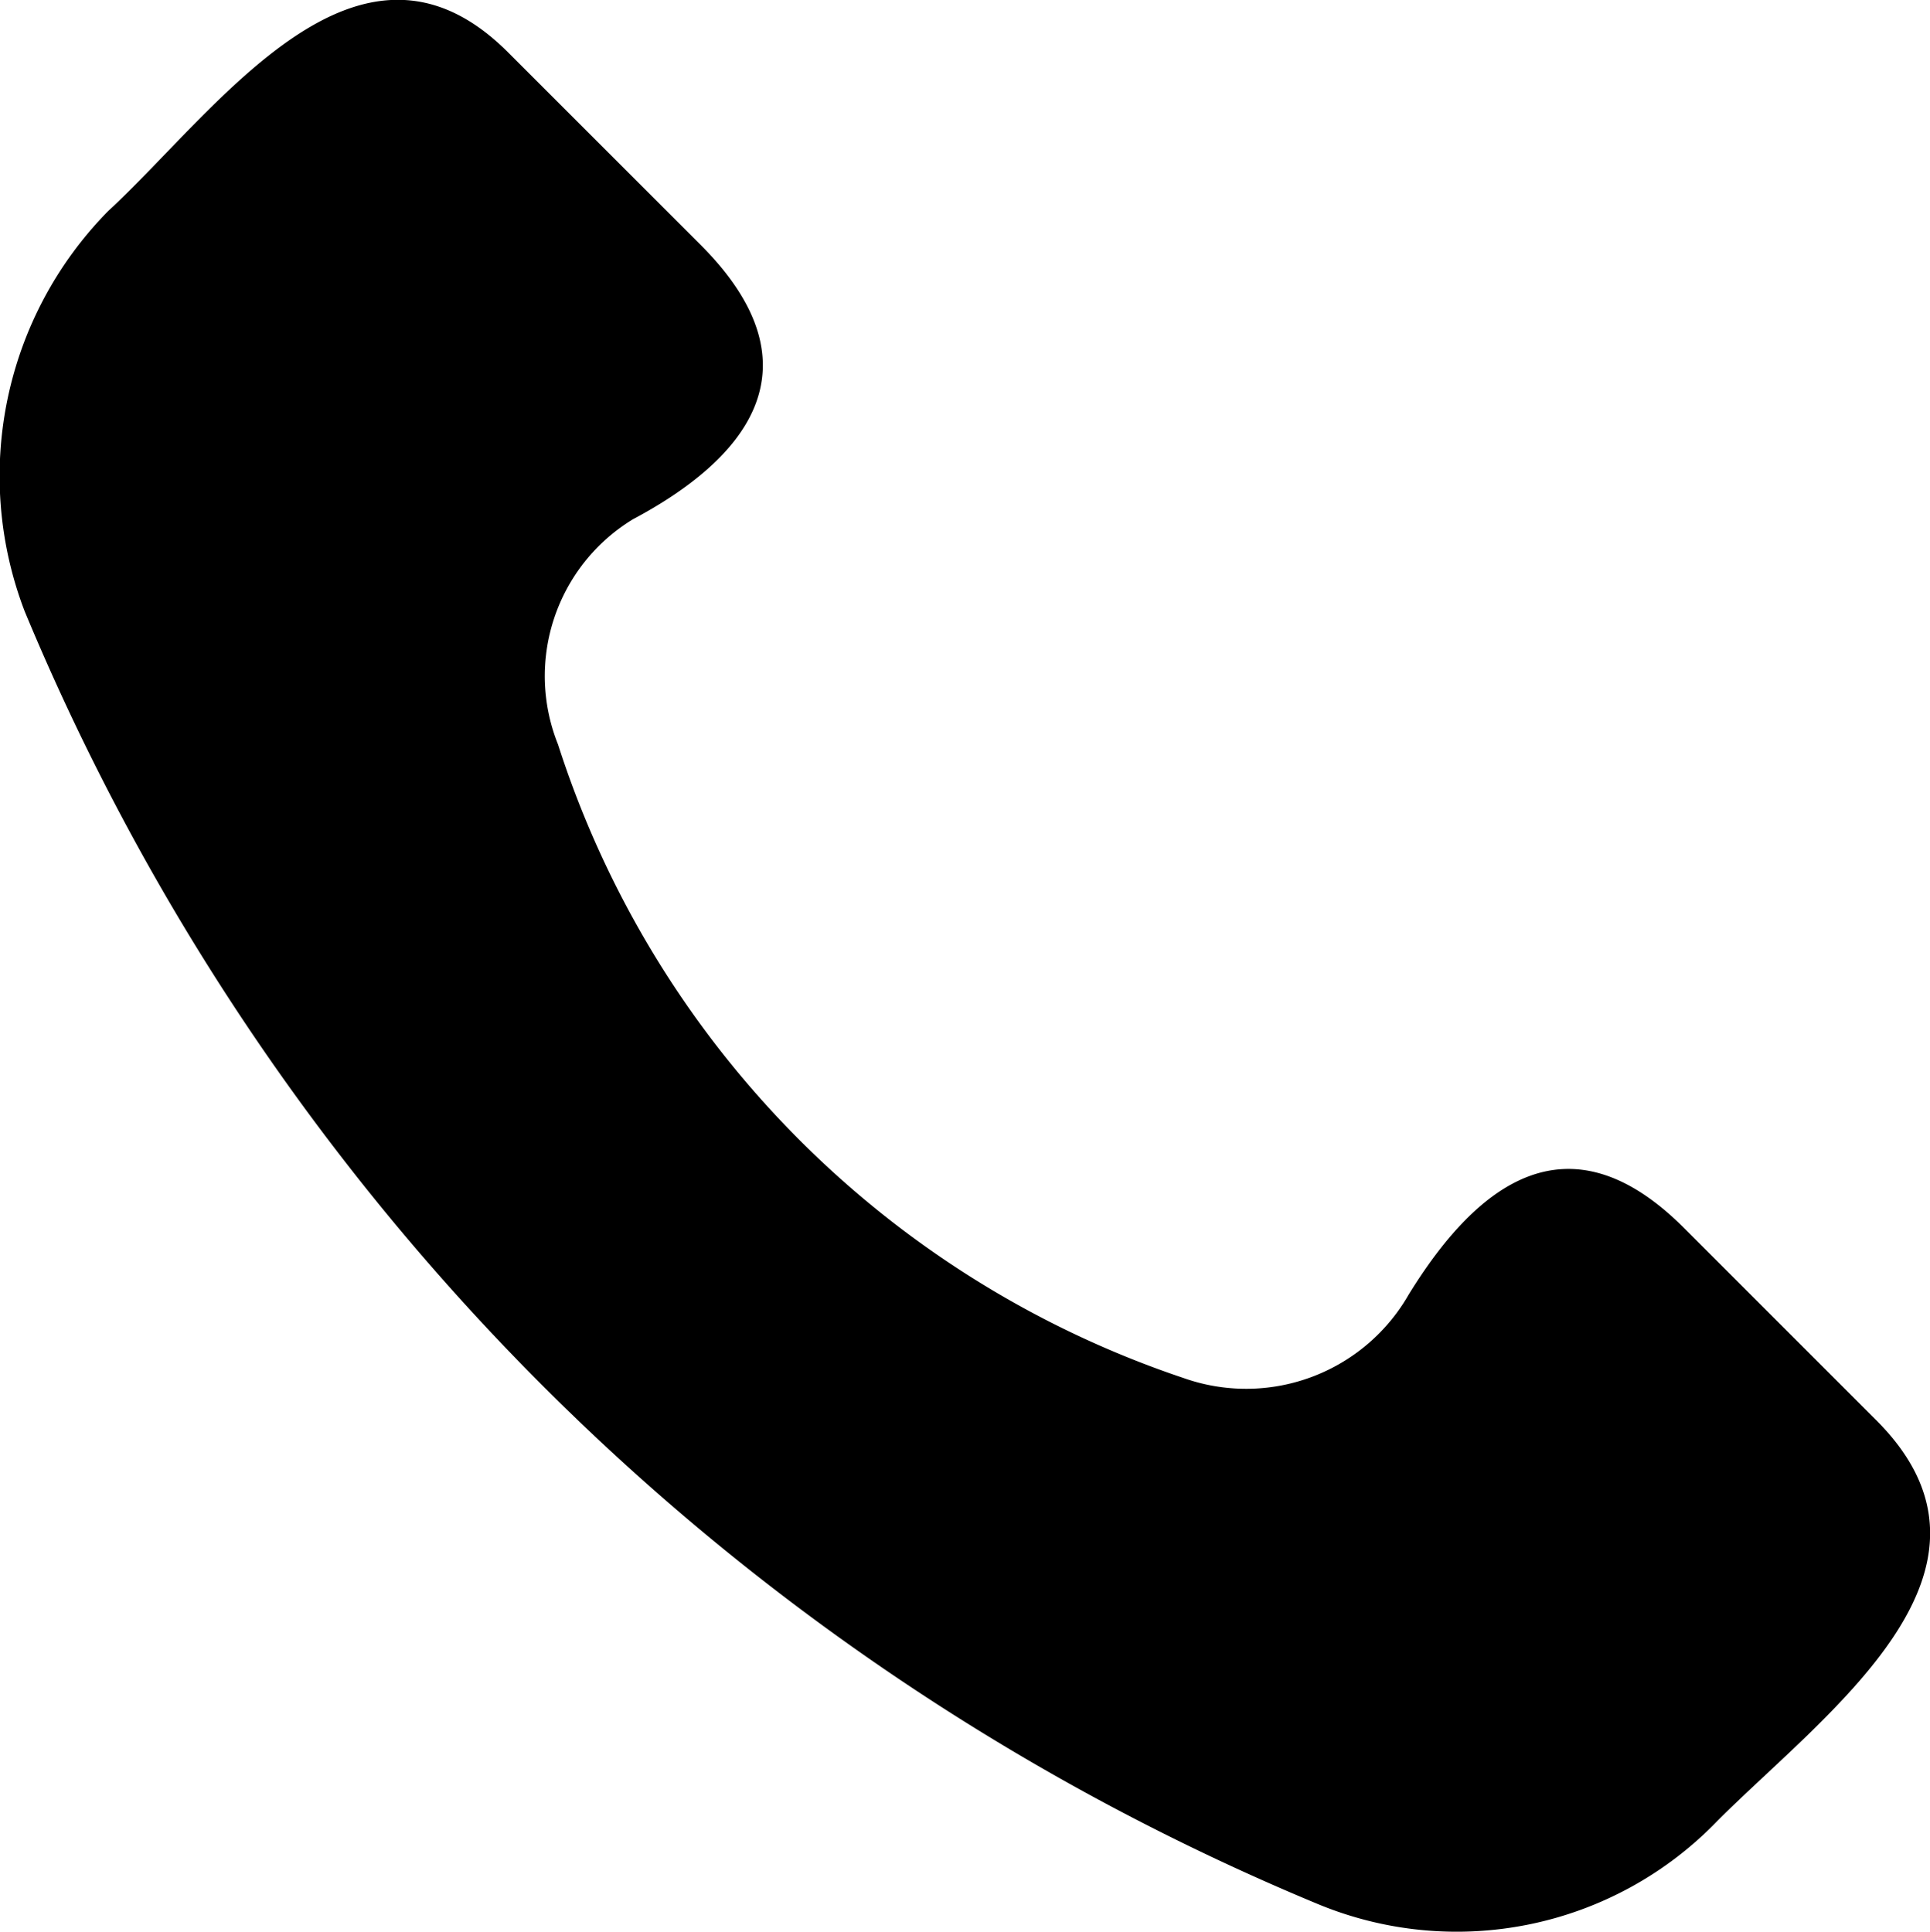
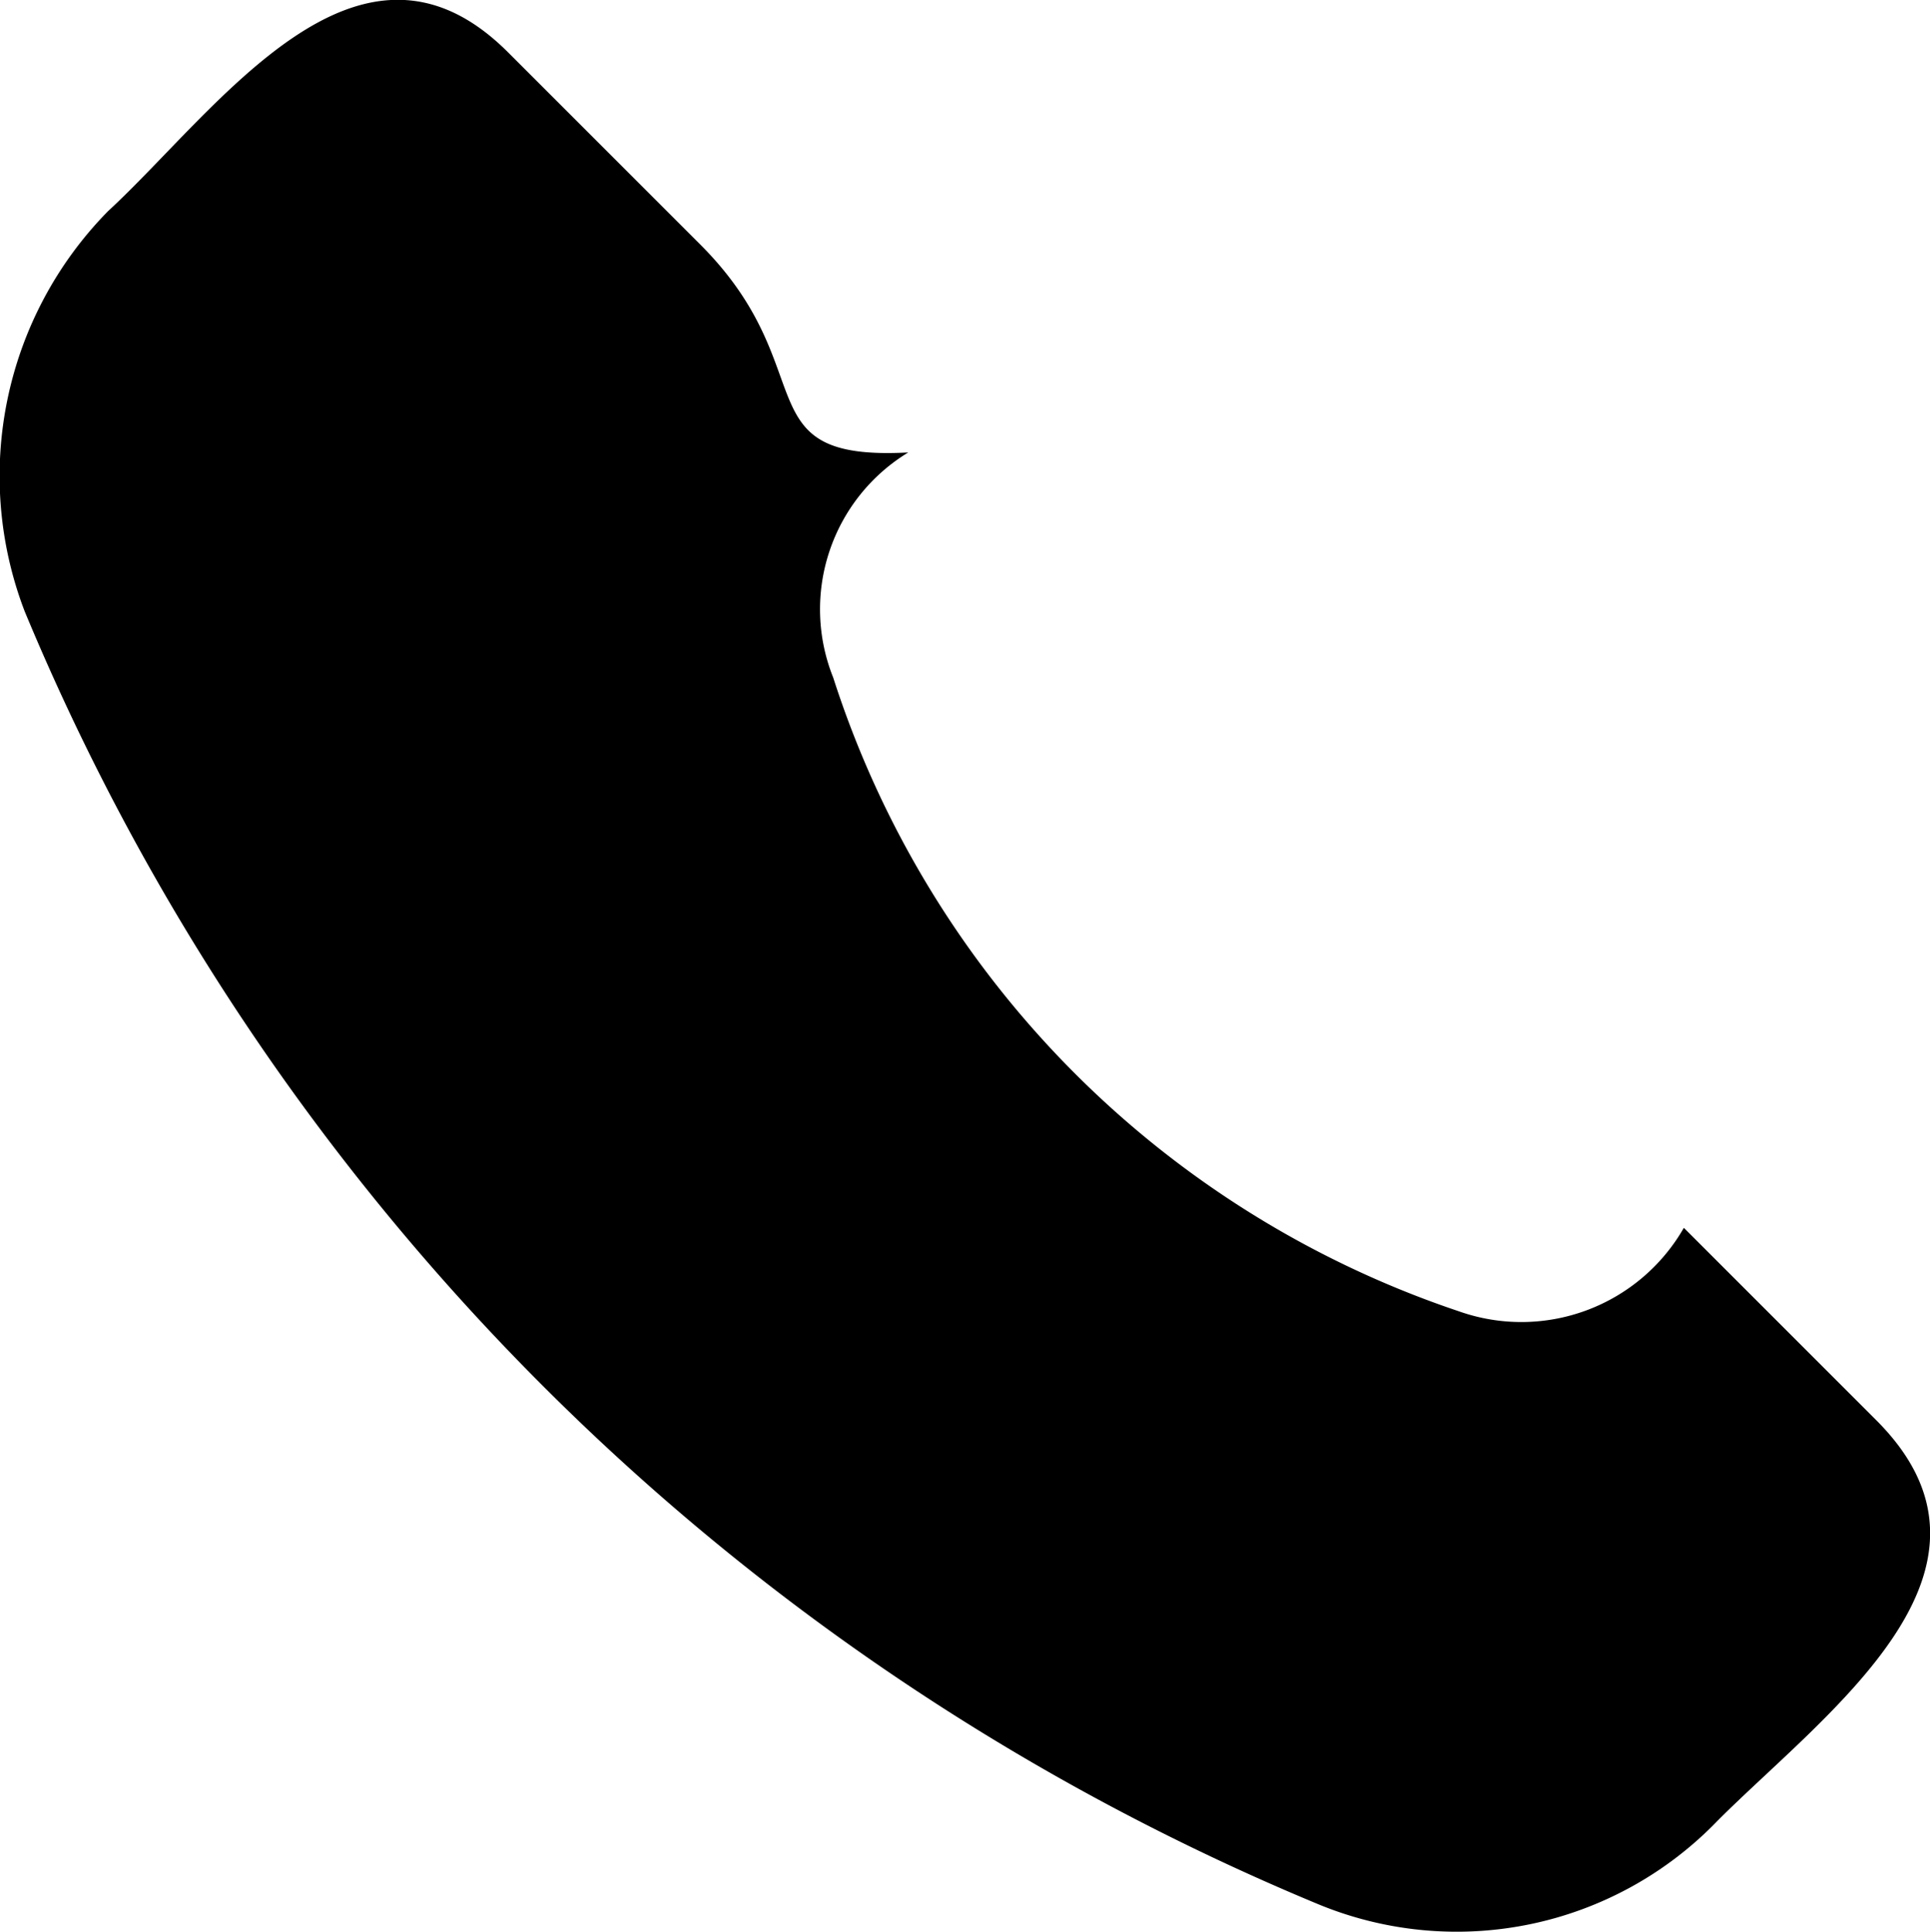
<svg xmlns="http://www.w3.org/2000/svg" width="17.055" height="17.077" viewBox="0 0 17.055 17.077">
-   <path id="Path_2228" data-name="Path 2228" d="M6.224,1.848l-1.7-1.7C3.2-1.174,1.95.669.991,1.553A3.339,3.339,0,0,0,.254,5.09,21.159,21.159,0,0,0,11.678,16.514a3.2,3.2,0,0,0,3.538-.737c.958-.958,2.727-2.211,1.4-3.538l-1.7-1.7c-1.032-1.032-1.842-.368-2.432.59a1.655,1.655,0,0,1-1.99.737,8.721,8.721,0,0,1-5.527-5.6,1.622,1.622,0,0,1,.663-1.99C6.593,3.764,7.329,2.953,6.224,1.848Z" transform="translate(-0.036 0.313)" fill-rule="evenodd" />
+   <path id="Path_2228" data-name="Path 2228" d="M6.224,1.848l-1.7-1.7C3.2-1.174,1.95.669.991,1.553A3.339,3.339,0,0,0,.254,5.09,21.159,21.159,0,0,0,11.678,16.514a3.2,3.2,0,0,0,3.538-.737c.958-.958,2.727-2.211,1.4-3.538l-1.7-1.7a1.655,1.655,0,0,1-1.99.737,8.721,8.721,0,0,1-5.527-5.6,1.622,1.622,0,0,1,.663-1.99C6.593,3.764,7.329,2.953,6.224,1.848Z" transform="translate(-0.036 0.313)" fill-rule="evenodd" />
</svg>